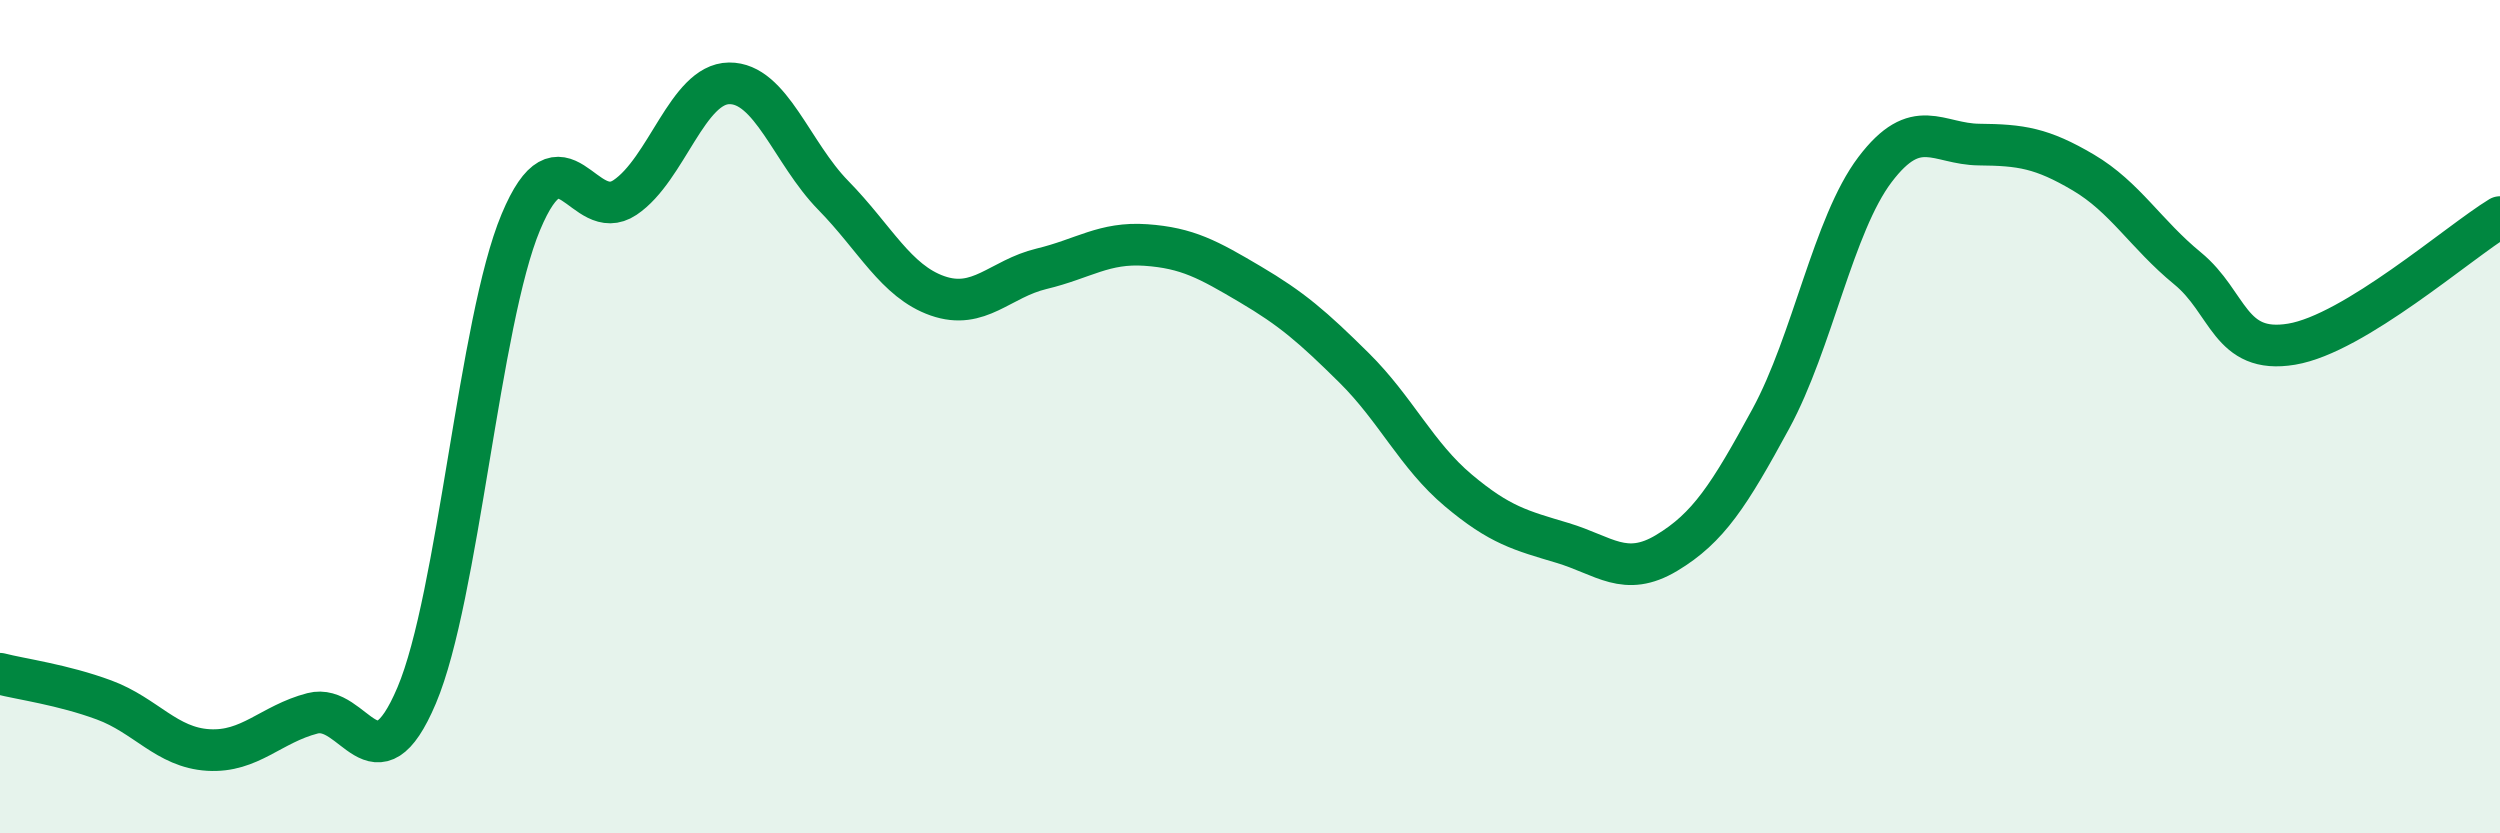
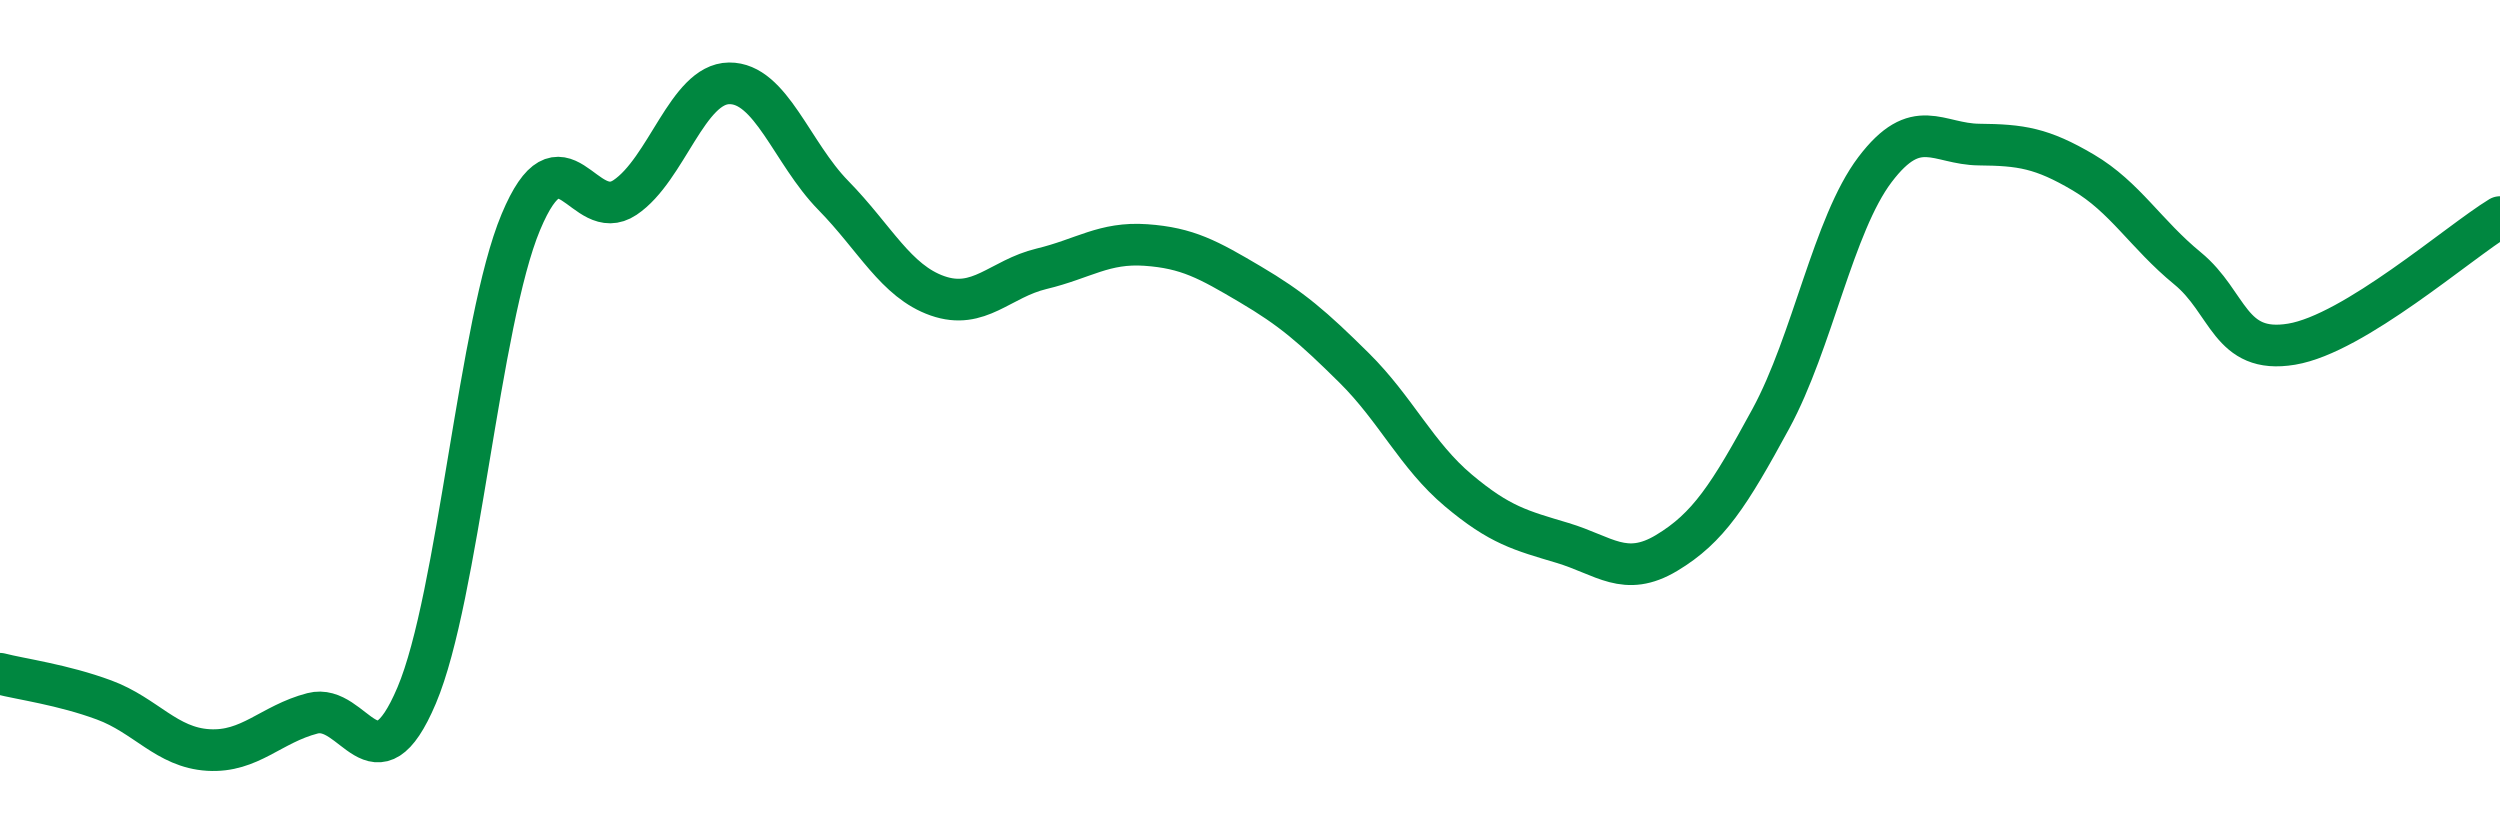
<svg xmlns="http://www.w3.org/2000/svg" width="60" height="20" viewBox="0 0 60 20">
-   <path d="M 0,16.17 C 0.5,16.3 1.5,16.43 2.5,16.8 C 3.5,17.17 4,17.94 5,18 C 6,18.06 6.5,17.38 7.5,17.12 C 8.5,16.86 9,19.05 10,16.69 C 11,14.33 11.5,7.72 12.5,5.33 C 13.5,2.94 14,5.41 15,4.74 C 16,4.07 16.5,2.01 17.5,2 C 18.5,1.99 19,3.67 20,4.69 C 21,5.71 21.5,6.75 22.5,7.1 C 23.5,7.45 24,6.69 25,6.45 C 26,6.21 26.5,5.81 27.5,5.88 C 28.5,5.95 29,6.23 30,6.82 C 31,7.41 31.5,7.84 32.5,8.83 C 33.5,9.82 34,10.93 35,11.77 C 36,12.61 36.5,12.73 37.5,13.03 C 38.5,13.33 39,13.87 40,13.27 C 41,12.67 41.5,11.89 42.5,10.05 C 43.5,8.21 44,5.39 45,4.07 C 46,2.75 46.5,3.46 47.5,3.47 C 48.5,3.48 49,3.55 50,4.14 C 51,4.73 51.5,5.62 52.5,6.44 C 53.5,7.26 53.5,8.51 55,8.26 C 56.5,8.01 59,5.82 60,5.21L60 20L0 20Z" fill="#008740" opacity="0.1" stroke-linecap="round" stroke-linejoin="round" />
  <path d="M 0,16.17 C 0.5,16.3 1.5,16.43 2.5,16.8 C 3.5,17.17 4,17.94 5,18 C 6,18.06 6.5,17.38 7.5,17.12 C 8.5,16.86 9,19.05 10,16.69 C 11,14.33 11.5,7.72 12.5,5.33 C 13.5,2.94 14,5.41 15,4.74 C 16,4.07 16.5,2.01 17.5,2 C 18.5,1.99 19,3.67 20,4.69 C 21,5.71 21.5,6.75 22.5,7.1 C 23.5,7.45 24,6.69 25,6.45 C 26,6.21 26.5,5.81 27.5,5.88 C 28.5,5.95 29,6.23 30,6.82 C 31,7.41 31.5,7.84 32.5,8.83 C 33.5,9.82 34,10.93 35,11.77 C 36,12.61 36.5,12.73 37.5,13.03 C 38.5,13.33 39,13.87 40,13.27 C 41,12.67 41.5,11.89 42.5,10.05 C 43.5,8.21 44,5.39 45,4.07 C 46,2.75 46.5,3.46 47.5,3.47 C 48.5,3.48 49,3.55 50,4.14 C 51,4.73 51.5,5.62 52.5,6.44 C 53.5,7.26 53.5,8.51 55,8.26 C 56.5,8.01 59,5.82 60,5.21" stroke="#008740" stroke-width="1" fill="none" stroke-linecap="round" stroke-linejoin="round" />
</svg>